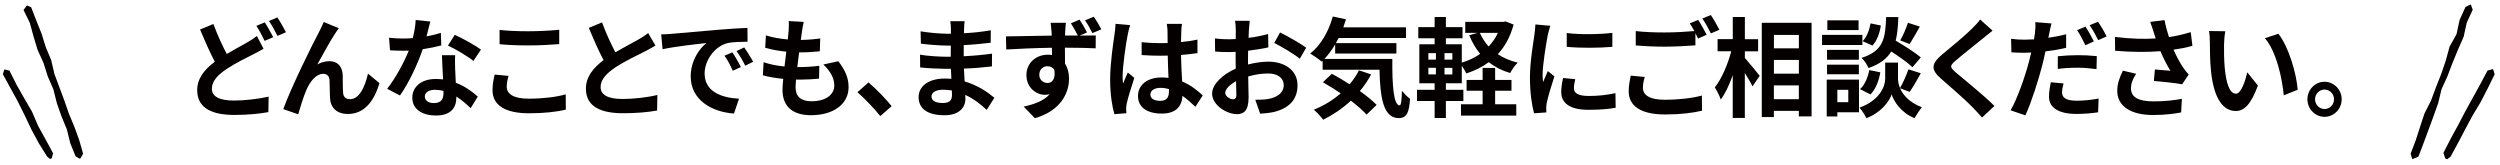
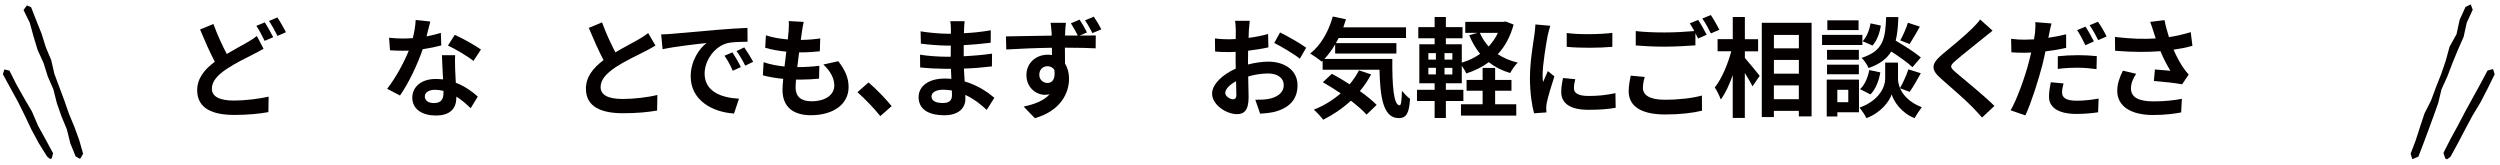
<svg xmlns="http://www.w3.org/2000/svg" version="1.1" id="レイヤー_1" x="0px" y="0px" viewBox="0 0 647.1 42.67" style="enable-background:new 0 0 647.1 42.67;" xml:space="preserve">
  <style type="text/css">
	.st0{fill:#040000;}
</style>
  <g>
    <g>
      <path class="st0" d="M58.69,13.97c2-1.2,3.96-2.21,5.25-2.97c1.02-0.59,1.81-1.09,2.55-1.68l1.73,3.3    c-0.88,0.5-1.76,0.98-2.75,1.48c-1.73,0.87-4.28,2.1-6.81,3.75c-2.28,1.54-3.82,3.14-3.82,5.1c0,2.02,1.92,3.08,5.74,3.08    c2.8,0,6.51-0.45,8.95-1.01l-0.06,4c-2.33,0.42-5.25,0.73-8.82,0.73c-5.47,0-9.61-1.57-9.61-6.41c0-3.08,1.92-5.38,4.56-7.36    c-1.26-2.38-2.58-5.4-3.82-8.34l3.46-1.43C56.3,9.13,57.57,11.82,58.69,13.97z M70.72,9.63l-2.22,0.95    c-0.55-1.15-1.4-2.8-2.14-3.89l2.17-0.9C69.21,6.8,70.2,8.6,70.72,9.63z M74.02,8.34l-2.2,0.95c-0.58-1.18-1.46-2.8-2.2-3.86    l2.17-0.92C72.51,5.57,73.52,7.36,74.02,8.34z" />
-       <path class="st0" d="M86.78,8.62c-1.35,2.02-3.27,5.6-4.64,8.06c1.02-0.59,2.11-0.84,3.16-0.84c2.06,0,3.3,1.32,3.41,3.64    c0.05,1.26-0.03,3.5,0.11,4.68c0.11,1.09,0.88,1.51,1.79,1.51c2.39,0,3.85-3.14,4.64-6.61l2.97,2.46    c-1.43,4.79-3.98,7.98-8.18,7.98c-3.05,0-4.48-1.85-4.59-3.89c-0.11-1.48-0.08-3.78-0.16-4.93c-0.08-0.98-0.63-1.57-1.62-1.57    c-1.87,0-3.41,1.96-4.39,4.23c-0.71,1.62-1.68,4.76-2.09,6.24l-3.87-1.34c2.03-5.6,7.66-17.02,9.12-19.68    c0.36-0.76,0.88-1.68,1.35-2.86l3.9,1.6C87.39,7.7,87.09,8.18,86.78,8.62z" />
      <path class="st0" d="M110.4,9.41c1.35-0.25,2.64-0.56,3.71-0.9l0.11,3.25c-1.26,0.34-2.97,0.7-4.81,0.98    c-1.32,3.92-3.65,8.82-5.88,11.98l-3.32-1.74c2.17-2.74,4.39-6.86,5.6-9.88c-0.49,0.03-0.96,0.03-1.43,0.03    c-1.13,0-2.25-0.03-3.43-0.11l-0.25-3.25c1.18,0.14,2.64,0.2,3.65,0.2c0.82,0,1.65-0.03,2.5-0.11c0.38-1.54,0.69-3.22,0.74-4.68    l3.79,0.39C111.17,6.47,110.81,7.9,110.4,9.41z M117.81,17.86c0.03,0.81,0.11,2.16,0.17,3.56c2.36,0.9,4.28,2.3,5.69,3.58l-1.84,3    c-0.96-0.9-2.2-2.07-3.71-3c0,0.08,0,0.2,0,0.28c0,2.6-1.4,4.62-5.3,4.62c-3.41,0-6.1-1.54-6.1-4.62c0-2.74,2.25-4.84,6.07-4.84    c0.66,0,1.26,0.06,1.9,0.11c-0.11-2.07-0.25-4.56-0.3-6.27h3.43C117.73,15.46,117.79,16.63,117.81,17.86z M112.32,26.68    c1.9,0,2.47-1.06,2.47-2.6c0-0.17,0-0.34,0-0.56c-0.71-0.17-1.46-0.28-2.22-0.28c-1.59,0-2.61,0.73-2.61,1.71    C109.96,25.98,110.81,26.68,112.32,26.68z M115.95,11.79l1.76-2.77c1.98,0.87,5.38,2.77,6.78,3.81l-1.95,2.94    C120.94,14.48,117.81,12.66,115.95,11.79z" />
-       <path class="st0" d="M131.16,22.46c0,1.79,1.68,3.08,5.63,3.08c3.71,0,7.22-0.42,9.64-1.12l0.03,3.95    c-2.39,0.59-5.69,0.95-9.53,0.95c-6.29,0-9.45-2.16-9.45-5.99c0-1.62,0.33-3,0.55-4.03l3.6,0.34    C131.35,20.64,131.16,21.5,131.16,22.46z M136.79,8.09c2.72,0,5.85-0.17,7.96-0.39v3.72c-1.92,0.17-5.33,0.34-7.94,0.34    c-2.88,0-5.27-0.11-7.5-0.31v-3.7C131.35,7.98,133.9,8.09,136.79,8.09z" />
      <path class="st0" d="M159.28,13.55c2.25-1.34,4.64-2.55,5.93-3.3c1.04-0.62,1.84-1.09,2.55-1.71l1.9,3.25    c-0.82,0.5-1.7,0.98-2.72,1.51c-1.7,0.87-5.16,2.49-7.66,4.14c-2.28,1.54-3.82,3.14-3.82,5.1c0,2.02,1.9,3.08,5.71,3.08    c2.83,0,6.54-0.42,8.98-1.04l-0.06,4.03c-2.33,0.42-5.25,0.7-8.82,0.7c-5.47,0-9.61-1.54-9.61-6.36c0-3.08,1.92-5.4,4.56-7.39    c-1.26-2.38-2.58-5.38-3.82-8.34l3.43-1.43C156.89,8.71,158.18,11.4,159.28,13.55z" />
      <path class="st0" d="M173.83,8.76c2.31-0.2,6.84-0.62,11.87-1.04c2.83-0.25,5.82-0.42,7.77-0.5l0.03,3.58    c-1.48,0.03-3.85,0.03-5.3,0.39c-3.32,0.9-5.82,4.51-5.82,7.84c0,4.62,4.23,6.27,8.9,6.52l-1.29,3.84    c-5.77-0.39-11.21-3.53-11.21-9.6c0-4.03,2.22-7.22,4.09-8.65c-2.58,0.28-8.18,0.9-11.37,1.6l-0.36-3.84    C172.23,8.88,173.31,8.82,173.83,8.76z M191.76,17.36l-2.09,0.95c-0.69-1.54-1.26-2.63-2.14-3.89l2.03-0.87    C190.25,14.56,191.24,16.27,191.76,17.36z M194.95,15.99L192.89,17c-0.74-1.51-1.37-2.55-2.25-3.78l2-0.95    C193.33,13.24,194.37,14.9,194.95,15.99z" />
      <path class="st0" d="M207.58,8.18c-0.08,0.48-0.19,1.23-0.3,2.16c1.98-0.03,3.74-0.2,5.03-0.39l-0.11,3.33    c-1.65,0.17-3.16,0.28-5.36,0.28c-0.16,1.23-0.33,2.55-0.47,3.81c0.05,0,0.14,0,0.19,0c1.7,0,3.74-0.11,5.52-0.34L212,20.36    c-1.54,0.14-3.13,0.25-4.86,0.25c-0.36,0-0.74,0-1.1,0c-0.06,0.84-0.11,1.54-0.11,2.04c0,2.32,1.4,3.56,4.09,3.56    c3.85,0,5.93-1.79,5.93-4.09c0-1.9-1.02-3.7-2.83-5.43l3.87-0.84c1.81,2.35,2.66,4.34,2.66,6.72c0,4.23-3.74,7.25-9.75,7.25    c-4.31,0-7.36-1.9-7.36-6.58c0-0.67,0.08-1.68,0.19-2.83c-2-0.2-3.82-0.5-5.27-0.92l0.19-3.39c1.79,0.62,3.63,0.92,5.41,1.12    c0.17-1.26,0.33-2.58,0.47-3.84c-1.9-0.2-3.85-0.53-5.47-1.01l0.19-3.22c1.59,0.53,3.65,0.9,5.66,1.06    c0.08-0.87,0.16-1.62,0.22-2.27c0.08-1.32,0.08-1.88,0.03-2.49l3.87,0.22C207.8,6.69,207.69,7.45,207.58,8.18z" />
      <path class="st0" d="M221.94,23.86l2.86-2.52c1.95,1.62,4.61,4.4,5.99,6.13l-2.94,2.58C226.17,27.94,223.83,25.54,221.94,23.86z" />
      <path class="st0" d="M249.54,7.45c-0.03,0.28-0.03,0.7-0.03,1.15c2.25-0.11,4.53-0.34,6.95-0.76l-0.03,3.22    c-1.81,0.22-4.31,0.48-6.98,0.62c0,0.98,0,2.02,0,2.88c2.77-0.14,5.11-0.36,7.33-0.67l-0.03,3.3c-2.47,0.28-4.61,0.48-7.25,0.56    c0.05,1.06,0.11,2.21,0.19,3.33c3.46,1.01,6.1,2.88,7.69,4.23l-1.98,3.14c-1.48-1.4-3.35-2.88-5.55-3.89    c0.03,0.39,0.03,0.73,0.03,1.04c0,2.38-1.79,4.23-5.41,4.23c-4.39,0-6.7-1.71-6.7-4.68c0-2.83,2.55-4.82,6.78-4.82    c0.58,0,1.15,0.03,1.7,0.08c-0.05-0.87-0.08-1.76-0.11-2.6c-0.47,0-0.93,0-1.43,0c-1.59,0-4.72-0.14-6.54-0.36l-0.03-3.3    c1.79,0.34,5.16,0.53,6.62,0.53c0.44,0,0.88,0,1.32,0c0-0.92,0-1.93,0.03-2.88c-0.36,0-0.69,0-1.02,0c-1.73,0-4.92-0.25-6.73-0.5    l-0.08-3.19c1.98,0.34,5.11,0.62,6.78,0.62c0.36,0,0.71,0,1.07,0c0-0.53,0-0.98,0-1.32c0-0.53-0.06-1.4-0.16-1.93h3.71    C249.62,6.02,249.56,6.72,249.54,7.45z M243.99,26.66c1.46,0,2.42-0.42,2.42-2.04c0-0.31,0-0.7-0.03-1.2    c-0.74-0.11-1.48-0.2-2.25-0.2c-1.95,0-3.02,0.78-3.02,1.74C241.1,26.01,242.09,26.66,243.99,26.66z" />
      <path class="st0" d="M281.36,8.4l-1.9,0.81c1.76-0.03,3.35-0.03,4.17-0.03l-0.03,3.33c-1.65-0.08-4.26-0.17-7.96-0.17    c0.03,1.43,0.03,2.91,0.03,4.14c0.69,1.06,1.04,2.41,1.04,3.89c0,3.67-2.12,8.29-8.84,10.22l-2.91-3    c2.77-0.59,5.22-1.51,6.73-3.19c-0.38,0.08-0.8,0.14-1.26,0.14c-2.11,0-4.75-1.74-4.75-5.12c0-3.16,2.53-5.26,5.52-5.26    c0.38,0,0.74,0.03,1.1,0.08c0-0.62,0-1.26-0.03-1.88c-4.15,0.06-8.43,0.25-11.81,0.45l-0.08-3.39c3.13-0.03,8.13-0.14,11.84-0.2    c0-0.36,0-0.64-0.03-0.87c-0.08-1.12-0.19-2.07-0.25-2.44h3.96c-0.08,0.45-0.17,1.96-0.19,2.41c0,0.22-0.03,0.53-0.03,0.87    c1.02,0,2.17,0,3.3,0c-0.55-1.06-1.13-2.16-1.79-3.16l2.25-0.95C280.13,6.1,280.87,7.42,281.36,8.4z M271.12,21.48    c1.15,0,2.14-0.9,1.79-3.36c-0.38-0.67-1.04-0.98-1.81-0.98c-1.02,0-2.09,0.73-2.09,2.21C269,20.64,270.02,21.48,271.12,21.48z     M285.07,7.59l-2.31,0.98c-0.55-1.12-1.21-2.3-1.92-3.3l2.28-0.95C283.81,5.32,284.55,6.55,285.07,7.59z" />
-       <path class="st0" d="M291.9,8.99c-0.41,1.88-1.32,8.04-1.32,10.84c0,0.56,0.03,1.26,0.11,1.82c0.36-0.98,0.82-1.93,1.24-2.88    l1.68,1.4c-0.77,2.3-1.65,5.15-1.98,6.66c-0.08,0.39-0.14,1.01-0.14,1.32c0,0.28,0.03,0.76,0.06,1.15l-3.1,0.25    c-0.58-1.96-1.1-5.15-1.1-8.96c0-4.23,0.82-9.52,1.13-11.68c0.11-0.78,0.25-1.85,0.27-2.74l3.79,0.34    C292.31,7.06,291.98,8.48,291.9,8.99z M305.77,8.01c-0.03,0.62-0.05,1.65-0.08,2.88c1.51-0.14,2.94-0.36,4.26-0.64v3.5    c-1.32,0.2-2.75,0.36-4.26,0.48c0.05,2.72,0.19,4.96,0.3,6.86c2.28,0.95,4.01,2.38,5.33,3.61l-1.9,2.94    c-1.15-1.09-2.25-2.07-3.35-2.83c-0.16,2.69-1.65,4.59-5.36,4.59c-3.79,0-6.15-1.62-6.15-4.56c0-2.83,2.36-4.79,6.1-4.79    c0.63,0,1.24,0.03,1.79,0.11c-0.05-1.74-0.17-3.78-0.19-5.77c-0.66,0.03-1.32,0.03-1.95,0.03c-1.62,0-3.19-0.06-4.81-0.17v-3.33    c1.57,0.17,3.16,0.25,4.81,0.25c0.63,0,1.29,0,1.92-0.03c0-1.37-0.03-2.52-0.03-3.11c0-0.42-0.08-1.29-0.19-1.85h3.93    C305.85,6.72,305.8,7.39,305.77,8.01z M300.33,26.1c1.68,0,2.25-0.9,2.25-2.55c0-0.14,0-0.31,0-0.5c-0.71-0.2-1.46-0.31-2.2-0.31    c-1.57,0-2.61,0.67-2.61,1.74C297.78,25.62,298.88,26.1,300.33,26.1z" />
      <path class="st0" d="M323.26,7.81c-0.03,0.62-0.06,1.29-0.08,1.99c1.81-0.22,3.63-0.59,5.05-1.01l0.08,3.47    c-1.57,0.36-3.46,0.64-5.25,0.87c-0.03,0.84-0.03,1.71-0.03,2.52c0,0.34,0,0.67,0,1.04c1.87-0.48,3.76-0.73,5.27-0.73    c4.23,0,7.55,2.24,7.55,6.1c0,3.3-1.7,5.8-6.07,6.92c-1.26,0.28-2.47,0.36-3.6,0.45l-1.26-3.61c1.24,0,2.42-0.03,3.38-0.2    c2.22-0.42,3.98-1.54,3.98-3.58c0-1.9-1.65-3.02-4.04-3.02c-1.7,0-3.49,0.28-5.16,0.78c0.06,2.21,0.11,4.4,0.11,5.35    c0,3.47-1.21,4.4-3.02,4.4c-2.66,0-6.43-2.35-6.43-5.32c0-2.44,2.75-4.98,6.12-6.47c-0.03-0.67-0.03-1.34-0.03-1.99    c0-0.78,0-1.57,0-2.35c-0.52,0.03-1.02,0.06-1.46,0.06c-1.84,0-2.91-0.03-3.85-0.14l-0.05-3.39c1.62,0.2,2.8,0.22,3.79,0.22    c0.49,0,1.04-0.03,1.59-0.06c0.03-0.98,0.03-1.79,0.03-2.27c0-0.59-0.11-1.96-0.19-2.46h3.79C323.43,5.88,323.32,7.08,323.26,7.81    z M319.14,25.7c0.49,0,0.88-0.22,0.88-1.18c0-0.7-0.03-1.99-0.08-3.5c-1.68,0.92-2.8,2.07-2.8,3.05    C317.14,24.95,318.43,25.7,319.14,25.7z M338.09,12.35l-1.65,2.86c-1.32-1.15-4.92-3.25-6.62-4.09l1.51-2.72    C333.45,9.44,336.64,11.28,338.09,12.35z" />
      <path class="st0" d="M360.39,15.26c-0.05,6.72,0.3,12.01,1.9,12.01c0.41-0.03,0.52-1.48,0.58-3.75c0.63,0.76,1.46,1.6,2.11,2.07    c-0.25,3.5-0.82,4.98-2.94,4.98c-4.01,0-4.81-5.35-4.97-12.52h-14.72v-2.32l-0.25,0.22c-0.63-0.56-2.17-1.62-2.97-2.1    c2.72-2.1,4.78-5.71,5.85-9.58l3.41,0.73c-0.22,0.7-0.44,1.4-0.69,2.07h16.23v2.77h-17.44c-0.22,0.45-0.47,0.9-0.71,1.32h15.66    v2.69h-15.85v-2.35c-0.85,1.43-1.79,2.69-2.77,3.75H360.39z M354.9,19.26c-0.82,1.54-1.79,3-2.91,4.31    c1.73,1.23,3.27,2.49,4.34,3.58l-2.61,2.52c-0.96-1.09-2.42-2.35-4.06-3.61c-2.17,2.02-4.64,3.67-7.17,4.93    c-0.49-0.7-1.7-1.99-2.42-2.6c2.55-1.01,4.92-2.46,6.95-4.23c-1.57-1.06-3.16-2.04-4.61-2.88l2.33-2.18    c1.43,0.76,3.02,1.71,4.59,2.72c0.96-1.12,1.76-2.32,2.42-3.61L354.9,19.26z" />
      <path class="st0" d="M391.78,6.36c-0.85,3.16-2.25,5.68-4.09,7.67c1.48,0.98,3.21,1.71,5.16,2.18c-0.69,0.64-1.54,1.88-1.95,2.69    c-2.14-0.62-3.98-1.57-5.55-2.8c-1.7,1.26-3.65,2.21-5.8,2.91c-0.25-0.56-0.74-1.34-1.18-1.99v4.54h-4.12v1.68h4.53v2.91h-4.53    v4.4h-2.91v-4.4h-4.56v-2.91h4.56v-1.68h-3.96V11.45h3.96V9.91h-4.23V7.03h4.23V4.4h2.91v2.63h4.31v2.88h-4.31v1.54h4.12v4.76    c1.73-0.5,3.35-1.29,4.75-2.27c-1.15-1.4-2.09-3.02-2.83-4.84l2.17-0.59h-3.19V5.66h9.86l0.55-0.11L391.78,6.36z M369.72,15.43    h1.95v-1.68h-1.95V15.43z M369.72,19.26h1.95v-1.71h-1.95V19.26z M375.93,13.75h-2.03v1.68h2.03V13.75z M375.93,17.56h-2.03v1.71    h2.03V17.56z M387,26.99h5.47v2.94h-14.31v-2.94h5.6v-3.5h-4.15v-2.8h4.15v-3.11H387v3.11h4.23v2.8H387V26.99z M383.04,8.51    c0.58,1.29,1.35,2.49,2.28,3.53c0.96-1.04,1.79-2.21,2.39-3.53H383.04z" />
      <path class="st0" d="M400.61,9.16c-0.36,1.88-1.32,7.48-1.32,10.28c0,0.53,0.03,1.26,0.11,1.82c0.41-0.95,0.85-1.93,1.24-2.86    l1.7,1.37c-0.77,2.32-1.68,5.38-1.98,6.86c-0.08,0.42-0.14,1.04-0.14,1.32c0,0.31,0.03,0.76,0.05,1.15l-3.19,0.22    c-0.55-1.93-1.07-5.35-1.07-9.16c0-4.2,0.85-8.93,1.15-11.09c0.08-0.78,0.25-1.85,0.27-2.74l3.85,0.34    C401.08,7.25,400.72,8.65,400.61,9.16z M407.4,22.85c0,1.23,1.04,1.99,3.85,1.99c2.44,0,4.48-0.22,6.89-0.73l0.06,3.78    c-1.79,0.34-3.98,0.53-7.09,0.53c-4.72,0-7-1.71-7-4.59c0-1.09,0.16-2.21,0.47-3.64l3.16,0.31    C407.51,21.42,407.4,22.09,407.4,22.85z M417.34,8.51v3.61c-3.38,0.31-8.35,0.34-11.81,0V8.54    C408.91,9.02,414.37,8.88,417.34,8.51z" />
      <path class="st0" d="M425.25,22.74c0,1.82,1.67,3.08,5.63,3.08c3.71,0,7.22-0.42,9.64-1.09l0.03,3.92    c-2.39,0.59-5.68,0.98-9.53,0.98c-6.29,0-9.45-2.16-9.45-6.02c0-1.62,0.33-2.97,0.52-4.03l3.63,0.34    C425.44,20.92,425.25,21.81,425.25,22.74z M441.75,8.99l-2.22,0.98c-0.19-0.42-0.44-0.9-0.69-1.37v3.14    c-1.92,0.14-5.33,0.34-7.94,0.34c-2.88,0-5.27-0.14-7.5-0.31V8.04c2.03,0.25,4.59,0.36,7.47,0.36c2.61,0,5.58-0.17,7.69-0.36    c-0.38-0.73-0.8-1.43-1.18-1.99l2.17-0.9C440.24,6.16,441.23,7.95,441.75,8.99z M445.05,7.7l-2.2,0.95    c-0.58-1.18-1.46-2.8-2.22-3.86l2.2-0.9C443.54,4.93,444.55,6.72,445.05,7.7z" />
      <path class="st0" d="M451.63,14.98c0.96,1.06,3.3,3.95,3.85,4.65l-1.87,2.72c-0.41-0.9-1.21-2.21-1.98-3.47v11.65h-3.13V19.46    c-0.88,2.46-1.92,4.76-3.1,6.3c-0.3-0.95-1.02-2.3-1.54-3.14c1.79-2.21,3.38-6.02,4.26-9.35h-3.54v-3.14h3.93V4.4h3.13v5.74h3.43    v3.14h-3.43V14.98z M468.91,5.91v24.22h-3.3V28.7h-6.46v1.6h-3.13V5.91H468.91z M459.16,9.04v3.47h6.46V9.04H459.16z     M459.16,15.51v3.56h6.46v-3.56H459.16z M465.61,25.68v-3.58h-6.46v3.58H465.61z" />
      <path class="st0" d="M482.06,11.65h-10.44V9.02h10.44V11.65z M481.18,29.06h-5.6v1.09h-2.75v-9.55h8.35V29.06z M481.15,15.46    h-8.24v-2.55h8.24V15.46z M472.91,16.74h8.24v2.49h-8.24V16.74z M481.07,7.78h-8.08V5.26h8.08V7.78z M475.58,23.24v3.22h2.83    v-3.22H475.58z M491.81,22.85c0.74,1.71,2.39,3.67,5.63,4.9c-0.58,0.76-1.43,2.02-1.87,2.83c-3.46-1.32-5.44-4.42-5.93-6.16    c-0.55,1.74-2.75,4.76-6.54,6.16c-0.33-0.76-1.21-2.04-1.79-2.72c5.25-1.88,6.65-5.54,6.65-7.42v-4.23h3.32v4.23    c0,0.62,0.14,1.46,0.52,2.35c0.77-1.34,1.68-3.36,2.17-4.84l3.21,1.01c-0.96,1.76-2.03,3.61-2.88,4.82L491.81,22.85z     M481.45,23.07c1.21-1.06,2.03-3.02,2.39-4.93l2.86,0.59c-0.36,2.16-1.21,4.37-2.55,5.71L481.45,23.07z M495.02,17.39    c-1.15-1.12-3.41-2.72-5.49-4.06c-1.13,1.85-2.91,3.25-5.88,4.28c-0.33-0.81-1.13-2.04-1.81-2.63c5.71-1.82,6.15-5.01,6.37-10.56    h3.16c-0.08,2.32-0.25,4.34-0.69,6.1c2.25,1.34,5.03,3.08,6.51,4.34L495.02,17.39z M486.84,6.61c-0.27,1.85-0.99,3.92-2.17,5.18    l-2.55-1.12c1.02-1.01,1.76-2.88,2.06-4.62L486.84,6.61z M496.94,6.89c-0.91,1.62-1.89,3.33-2.66,4.51l-2.42-0.95    c0.71-1.23,1.57-3.19,1.98-4.56L496.94,6.89z" />
      <path class="st0" d="M513.36,9.86c-1.79,1.46-5.41,4.31-7.25,5.91c-1.46,1.29-1.43,1.6,0.05,2.91c2.06,1.76,7.28,5.96,10.08,8.74    l-3.21,3c-0.77-0.87-1.57-1.76-2.39-2.6c-1.68-1.76-5.71-5.26-8.21-7.45c-2.75-2.38-2.53-3.86,0.22-6.22    c2.17-1.79,5.93-4.9,7.77-6.72c0.8-0.81,1.68-1.71,2.12-2.38l3.21,2.88C514.9,8.6,514,9.32,513.36,9.86z" />
      <path class="st0" d="M530.41,8.74c-0.05,0.31-0.14,0.67-0.22,1.04c1.54-0.22,3.1-0.53,4.61-0.9v3.5c-1.65,0.39-3.52,0.7-5.36,0.92    c-0.25,1.2-0.52,2.46-0.82,3.61c-1.02,3.92-2.83,9.63-4.37,12.96l-3.82-1.32c1.65-2.83,3.74-8.68,4.75-12.6    c0.19-0.76,0.38-1.57,0.58-2.35c-0.63,0.03-1.24,0.06-1.81,0.06c-1.35,0-2.36-0.06-3.32-0.11l-0.08-3.5    c1.4,0.17,2.31,0.22,3.46,0.22c0.8,0,1.62-0.03,2.47-0.08c0.11-0.62,0.19-1.15,0.25-1.6c0.11-1.04,0.17-2.18,0.08-2.86l4.2,0.34    C530.8,6.86,530.52,8.12,530.41,8.74z M533.74,23.91c0,1.23,0.82,2.16,3.76,2.16c1.84,0,3.74-0.2,5.71-0.56l-0.14,3.56    c-1.57,0.22-3.41,0.42-5.6,0.42c-4.61,0-7.11-1.62-7.11-4.45c0-1.32,0.25-2.66,0.47-3.75l3.3,0.31    C533.9,22.4,533.74,23.3,533.74,23.91z M537.91,14.28c1.57,0,3.21,0.08,4.83,0.25l-0.08,3.36c-1.37-0.17-3.05-0.36-4.72-0.36    c-1.9,0-3.57,0.08-5.3,0.31v-3.28C534.18,14.39,536.13,14.28,537.91,14.28z M541.98,10.72l-2.2,0.98    c-0.55-1.15-1.4-2.83-2.14-3.89l2.17-0.92C540.49,7.92,541.48,9.69,541.98,10.72z M545.27,9.44l-2.17,0.95    c-0.58-1.18-1.46-2.8-2.23-3.86l2.17-0.9C543.79,6.66,544.81,8.46,545.27,9.44z" />
      <path class="st0" d="M556.56,5.66l3.71-0.45c0.28,1.48,0.69,3,1.15,4.4c1.98-0.31,3.9-0.76,5.63-1.29l0.44,3.53    c-1.4,0.42-3.16,0.76-4.89,1.01c0.8,1.82,1.76,3.56,2.44,4.56c0.47,0.7,0.99,1.32,1.48,1.88l-1.7,2.52    c-1.54-0.31-5-0.67-7.31-0.87l0.27-2.97c1.35,0.11,3.16,0.28,4.01,0.34c-0.82-1.34-1.81-3.19-2.58-5.07    c-3.27,0.25-7.03,0.28-11.73-0.11l-0.05-3.58c4.12,0.5,7.64,0.59,10.55,0.39c-0.22-0.64-0.38-1.23-0.55-1.71    C557.21,7.59,556.91,6.58,556.56,5.66z M551.58,22.88c0,2.35,2.06,3.36,5.82,3.36c2.99,0,5.41-0.28,7.36-0.67l-0.19,3.53    c-1.57,0.31-4.04,0.67-7.39,0.67c-5.6-0.03-9.15-2.24-9.15-6.27c0-1.71,0.52-3.3,1.46-5.21l3.43,0.81    C552.05,20.41,551.58,21.64,551.58,22.88z" />
-       <path class="st0" d="M575.67,11.51c-0.03,1.82,0,3.92,0.17,5.94c0.38,4.03,1.21,6.8,2.94,6.8c1.29,0,2.39-3.28,2.91-5.52    l2.75,3.42c-1.81,4.87-3.54,6.58-5.74,6.58c-3.02,0-5.63-2.77-6.4-10.28c-0.28-2.58-0.3-5.85-0.3-7.56c0-0.78-0.05-1.99-0.22-2.86    L576,8.09C575.8,9.1,575.67,10.72,575.67,11.51z M594.73,23.24l-3.6,1.43c-0.44-4.51-1.89-11.31-4.89-14.78l3.49-1.15    C592.34,11.96,594.42,18.96,594.73,23.24z" />
-       <path class="st0" d="M606.12,25.7c0,2.49-1.98,4.54-4.45,4.54c-2.42,0-4.42-2.04-4.42-4.54s2-4.54,4.42-4.54    C604.14,21.17,606.12,23.21,606.12,25.7z M604.14,25.7c0-1.4-1.1-2.52-2.47-2.52c-1.32,0-2.44,1.12-2.44,2.52    c0,1.4,1.13,2.52,2.44,2.52C603.04,28.22,604.14,27.1,604.14,25.7z" />
    </g>
  </g>
  <g id="グループ_1541_00000074434101241664005230000006537635248550429119_" transform="translate(70 494.034)">
    <g>
      <g>
        <polygon class="st0" points="-49.43,-452.97 -50.43,-453.57 -51.81,-456.96 -52.68,-460.52 -54.08,-463.9 -55.29,-467.35      -56.18,-470.91 -57.64,-474.27 -58.74,-477.76 -60.26,-481.1 -61.32,-484.6 -62.29,-488.14 -63.91,-491.45 -63.03,-492.64      -61.94,-492.15 -60.61,-488.74 -59.25,-485.35 -58.16,-481.86 -56.75,-478.48 -55.92,-474.9 -54.64,-471.48 -53.36,-468.05      -52.16,-464.6 -50.75,-461.22 -49.5,-457.78 -48.49,-454.25 -49.13,-453.09    " />
      </g>
      <g>
        <polygon class="st0" points="-57.05,-452.88 -57.81,-453.52 -59.95,-456.95 -61.86,-460.49 -63.59,-464.14 -65.38,-467.75      -67.33,-471.29 -69.26,-474.83 -68.87,-476.06 -67.55,-475.75 -65.74,-472.15 -63.76,-468.64 -61.73,-465.16 -60.13,-461.44      -58.18,-457.91 -56.26,-454.36 -56.6,-453.07    " />
      </g>
    </g>
  </g>
  <g id="グループ_1542_00000118358620953627498550000001065616061658311099_" transform="translate(763.244 494.034)">
    <g>
      <g>
        <polygon class="st0" points="-138.45,-452.99 -138.85,-452.85 -139.28,-454.24 -137.97,-457.68 -136.84,-461.19 -135.68,-464.69      -134,-468 -132.72,-471.45 -131.36,-474.88 -130.17,-478.37 -129.2,-481.94 -127.39,-485.2 -126.61,-488.85 -125.08,-492.23      -123.72,-492.9 -123.2,-491.52 -124.75,-488.16 -125.55,-484.52 -127.03,-481.15 -128.44,-477.74 -129.75,-474.29      -131.28,-470.93 -132.15,-467.32 -133.39,-463.85 -134.66,-460.39 -135.95,-456.93 -137.27,-453.48    " />
      </g>
      <g>
        <polygon class="st0" points="-129.81,-452.81 -130.3,-453 -130.79,-454.45 -128.96,-458.04 -127.03,-461.57 -125.16,-465.14      -123.22,-468.68 -121.27,-472.21 -119.37,-475.78 -117.94,-476.16 -117.53,-474.8 -119.31,-471.18 -121.16,-467.6      -123.24,-464.14 -125.14,-460.59 -127.02,-457.01 -128.95,-453.47    " />
      </g>
    </g>
  </g>
</svg>